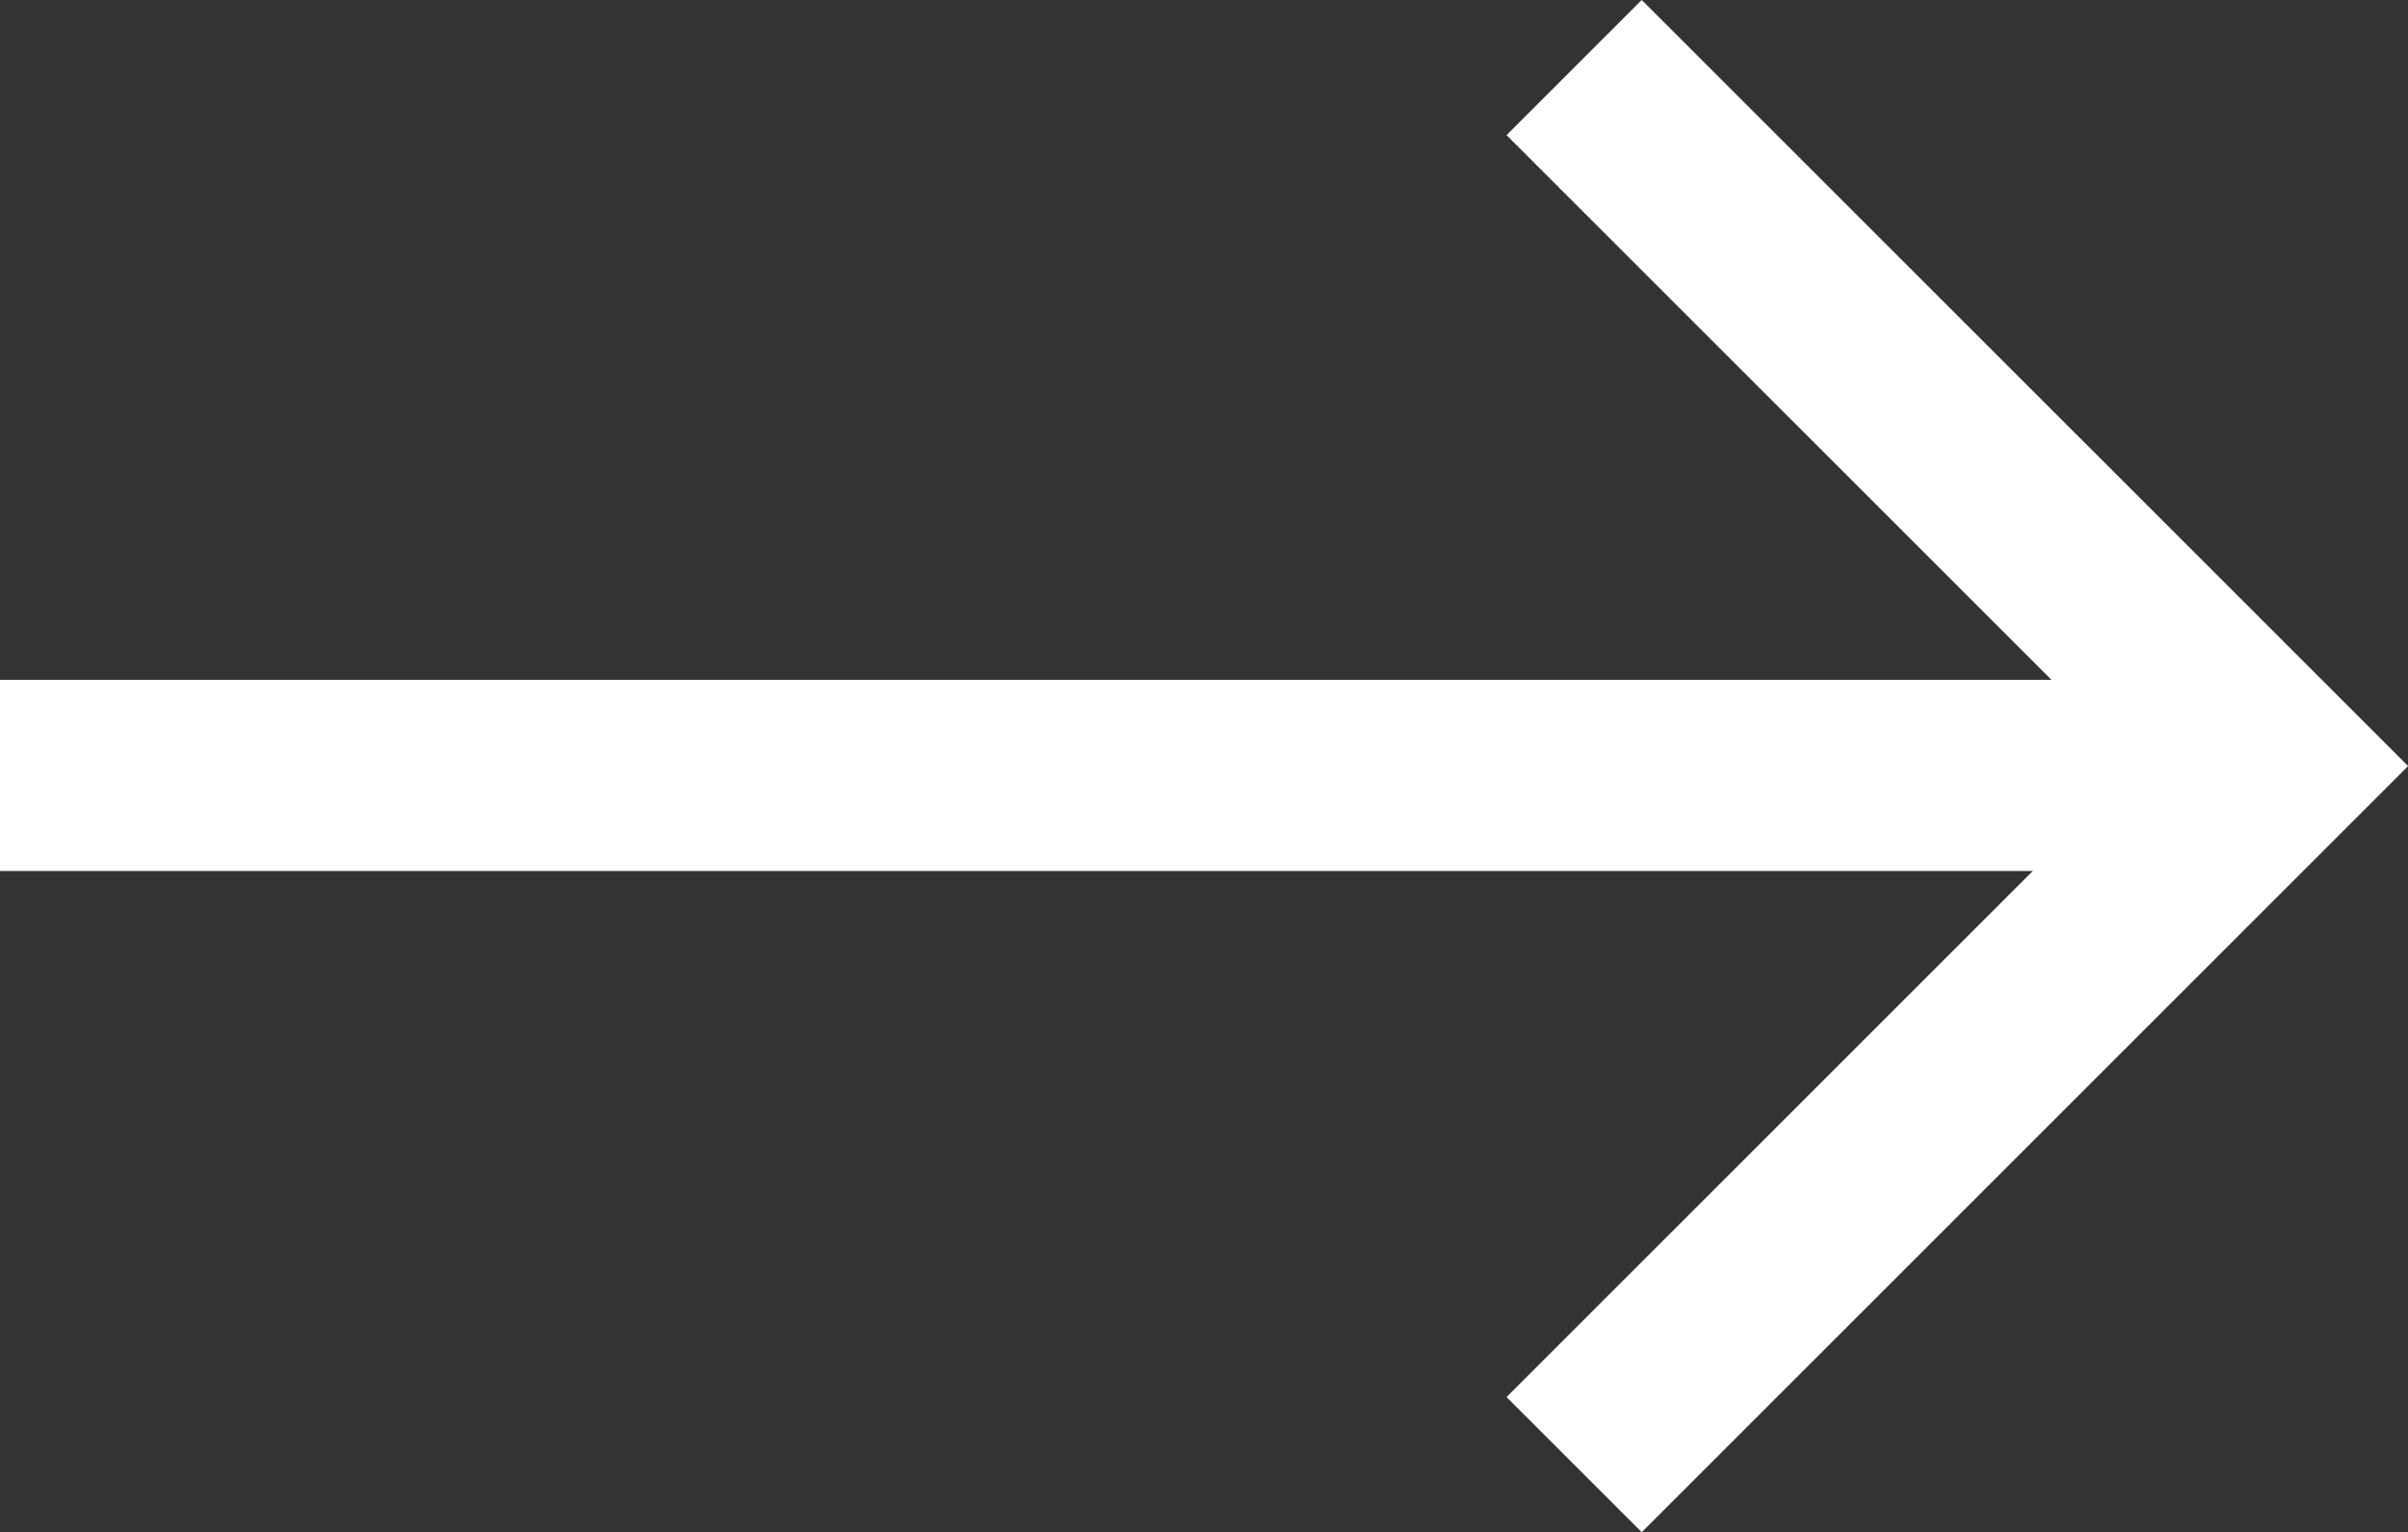
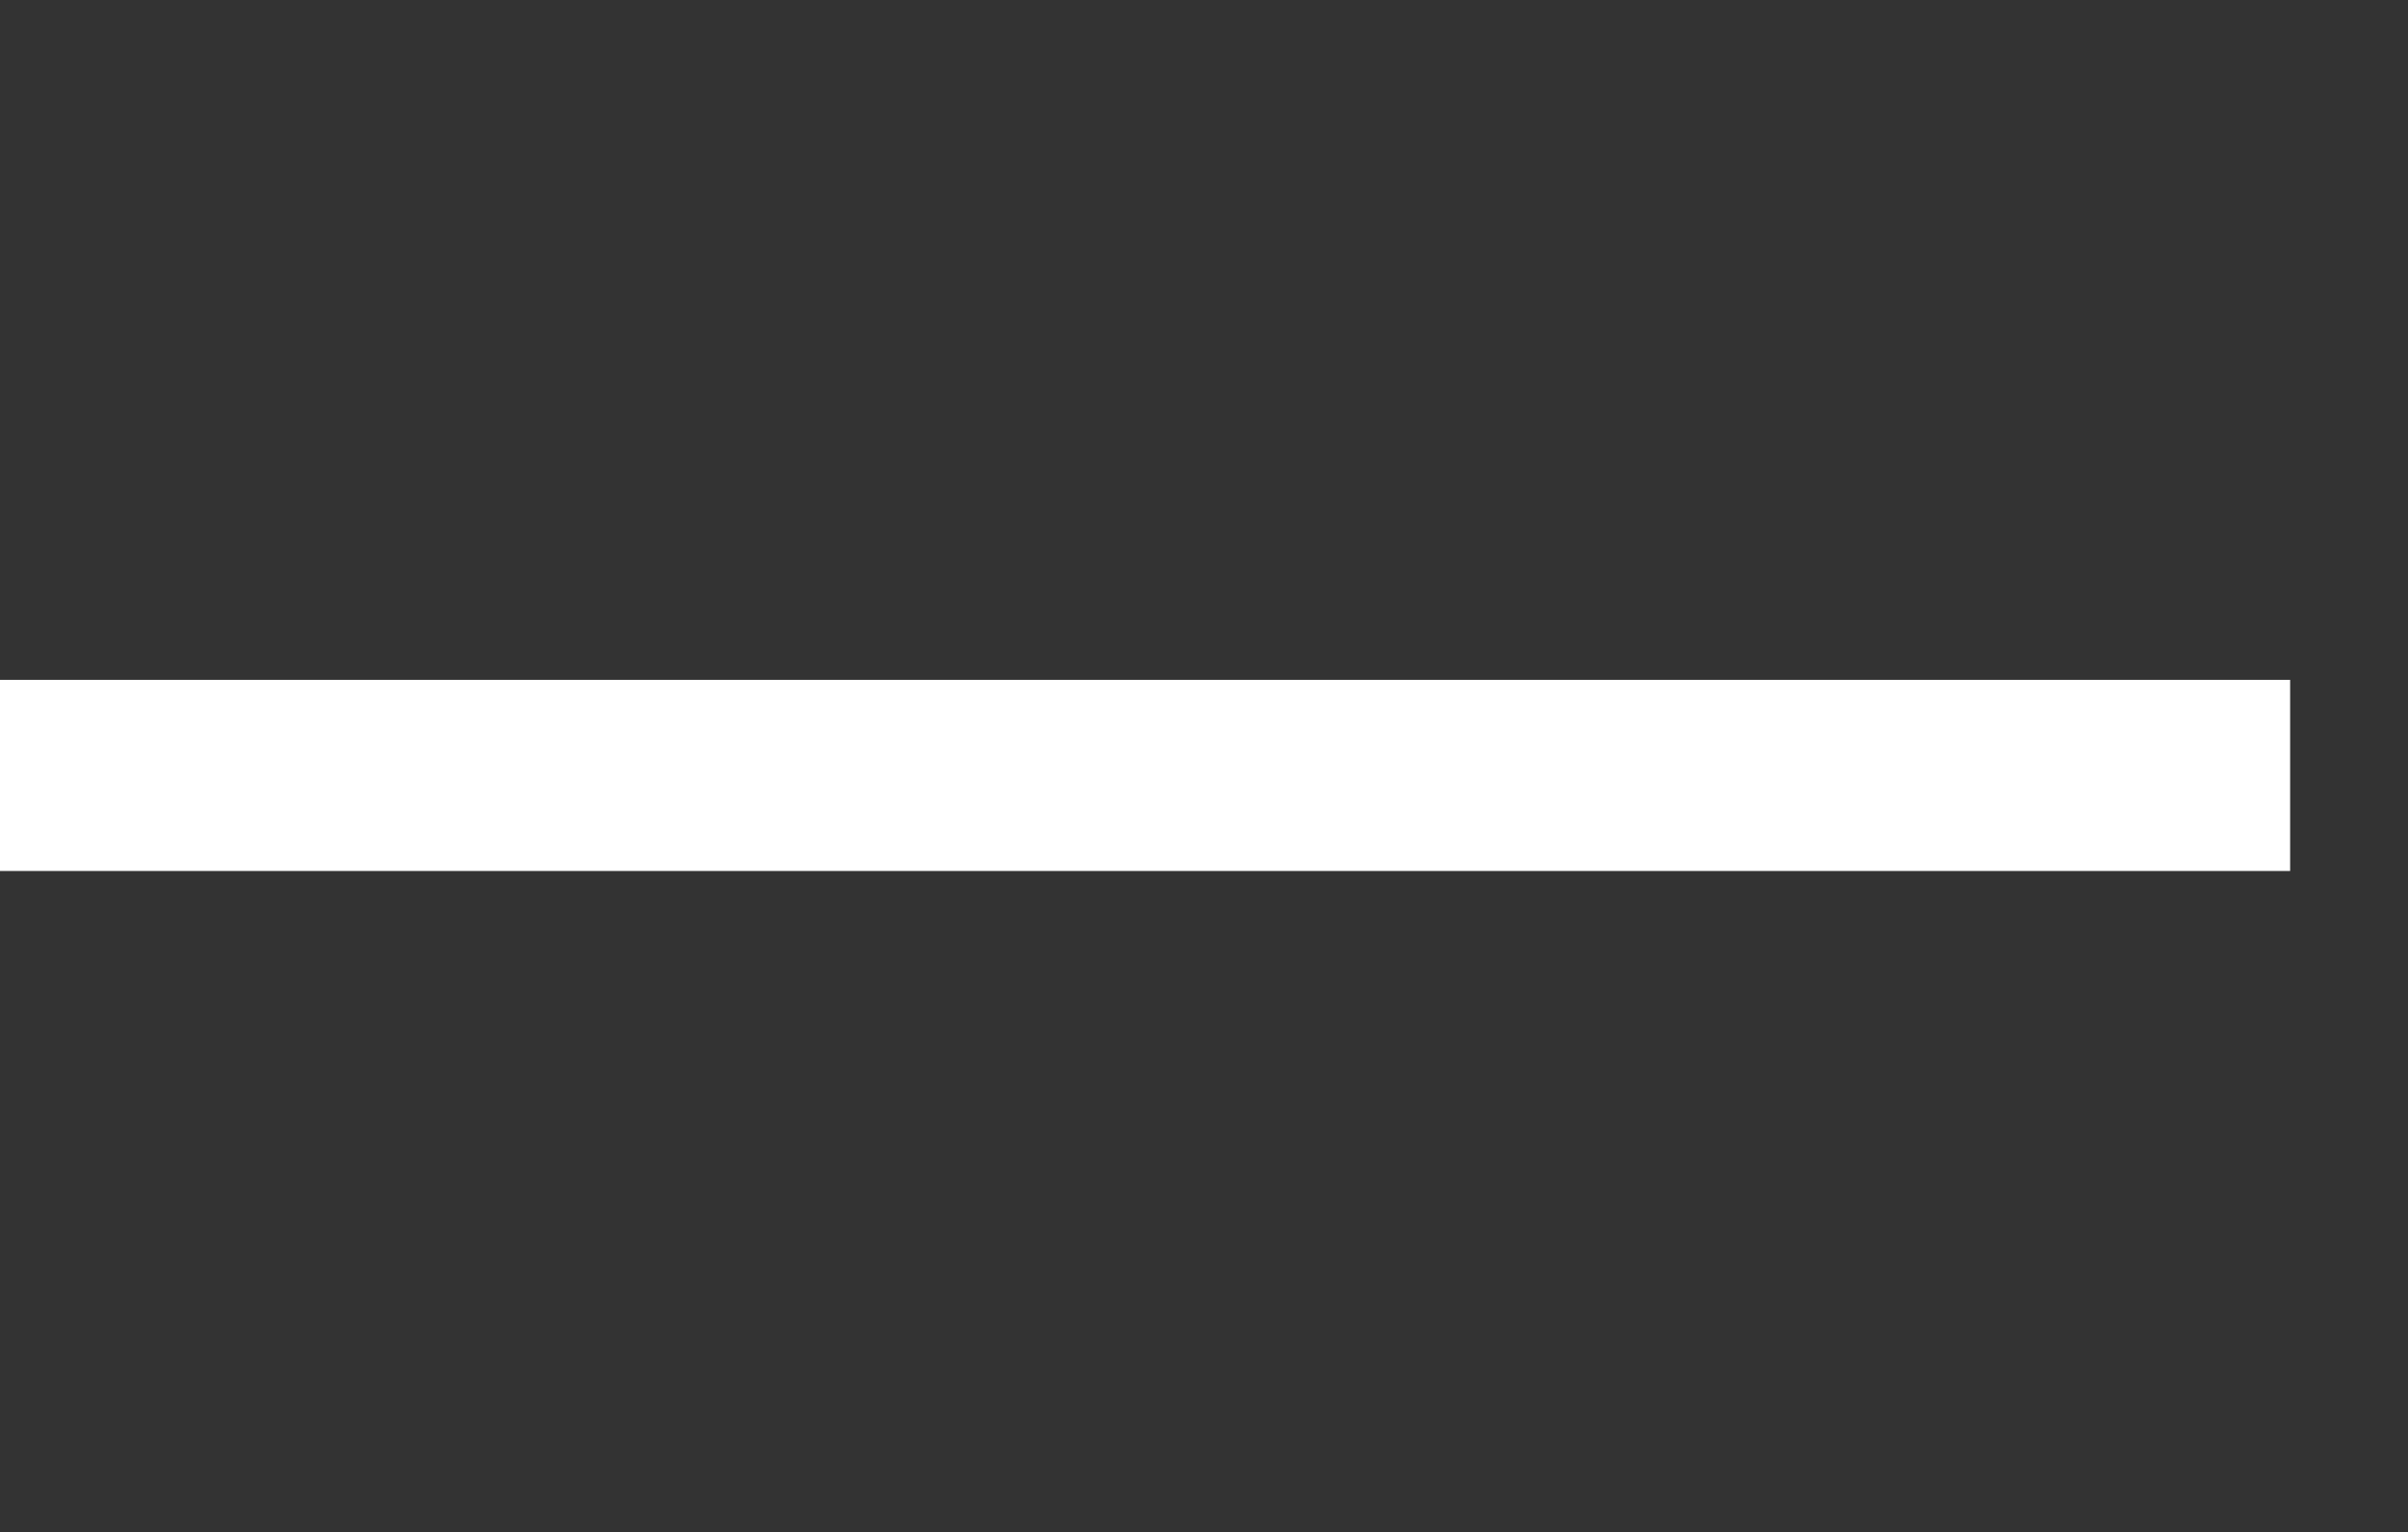
<svg xmlns="http://www.w3.org/2000/svg" width="25.19" height="16.033" viewBox="0 0 25.19 16.033">
  <rect x="0" y="0" width="25.19" height="16.033" fill="#333333" stroke="none" />
  <g id="Group_1505" data-name="Group 1505" transform="translate(-1248 -3913.222)">
    <g id="Group_1682" data-name="Group 1682">
      <line id="Line_1" data-name="Line 1" x2="23.957" transform="translate(1248 3921.336)" fill="none" stroke="#fff" stroke-width="2" />
-       <path id="Path_2" data-name="Path 2" d="M841.87,2025.989l7.31,7.309-7.31,7.31" transform="translate(422.597 1887.94)" fill="none" stroke="#fff" stroke-width="2" />
    </g>
  </g>
</svg>